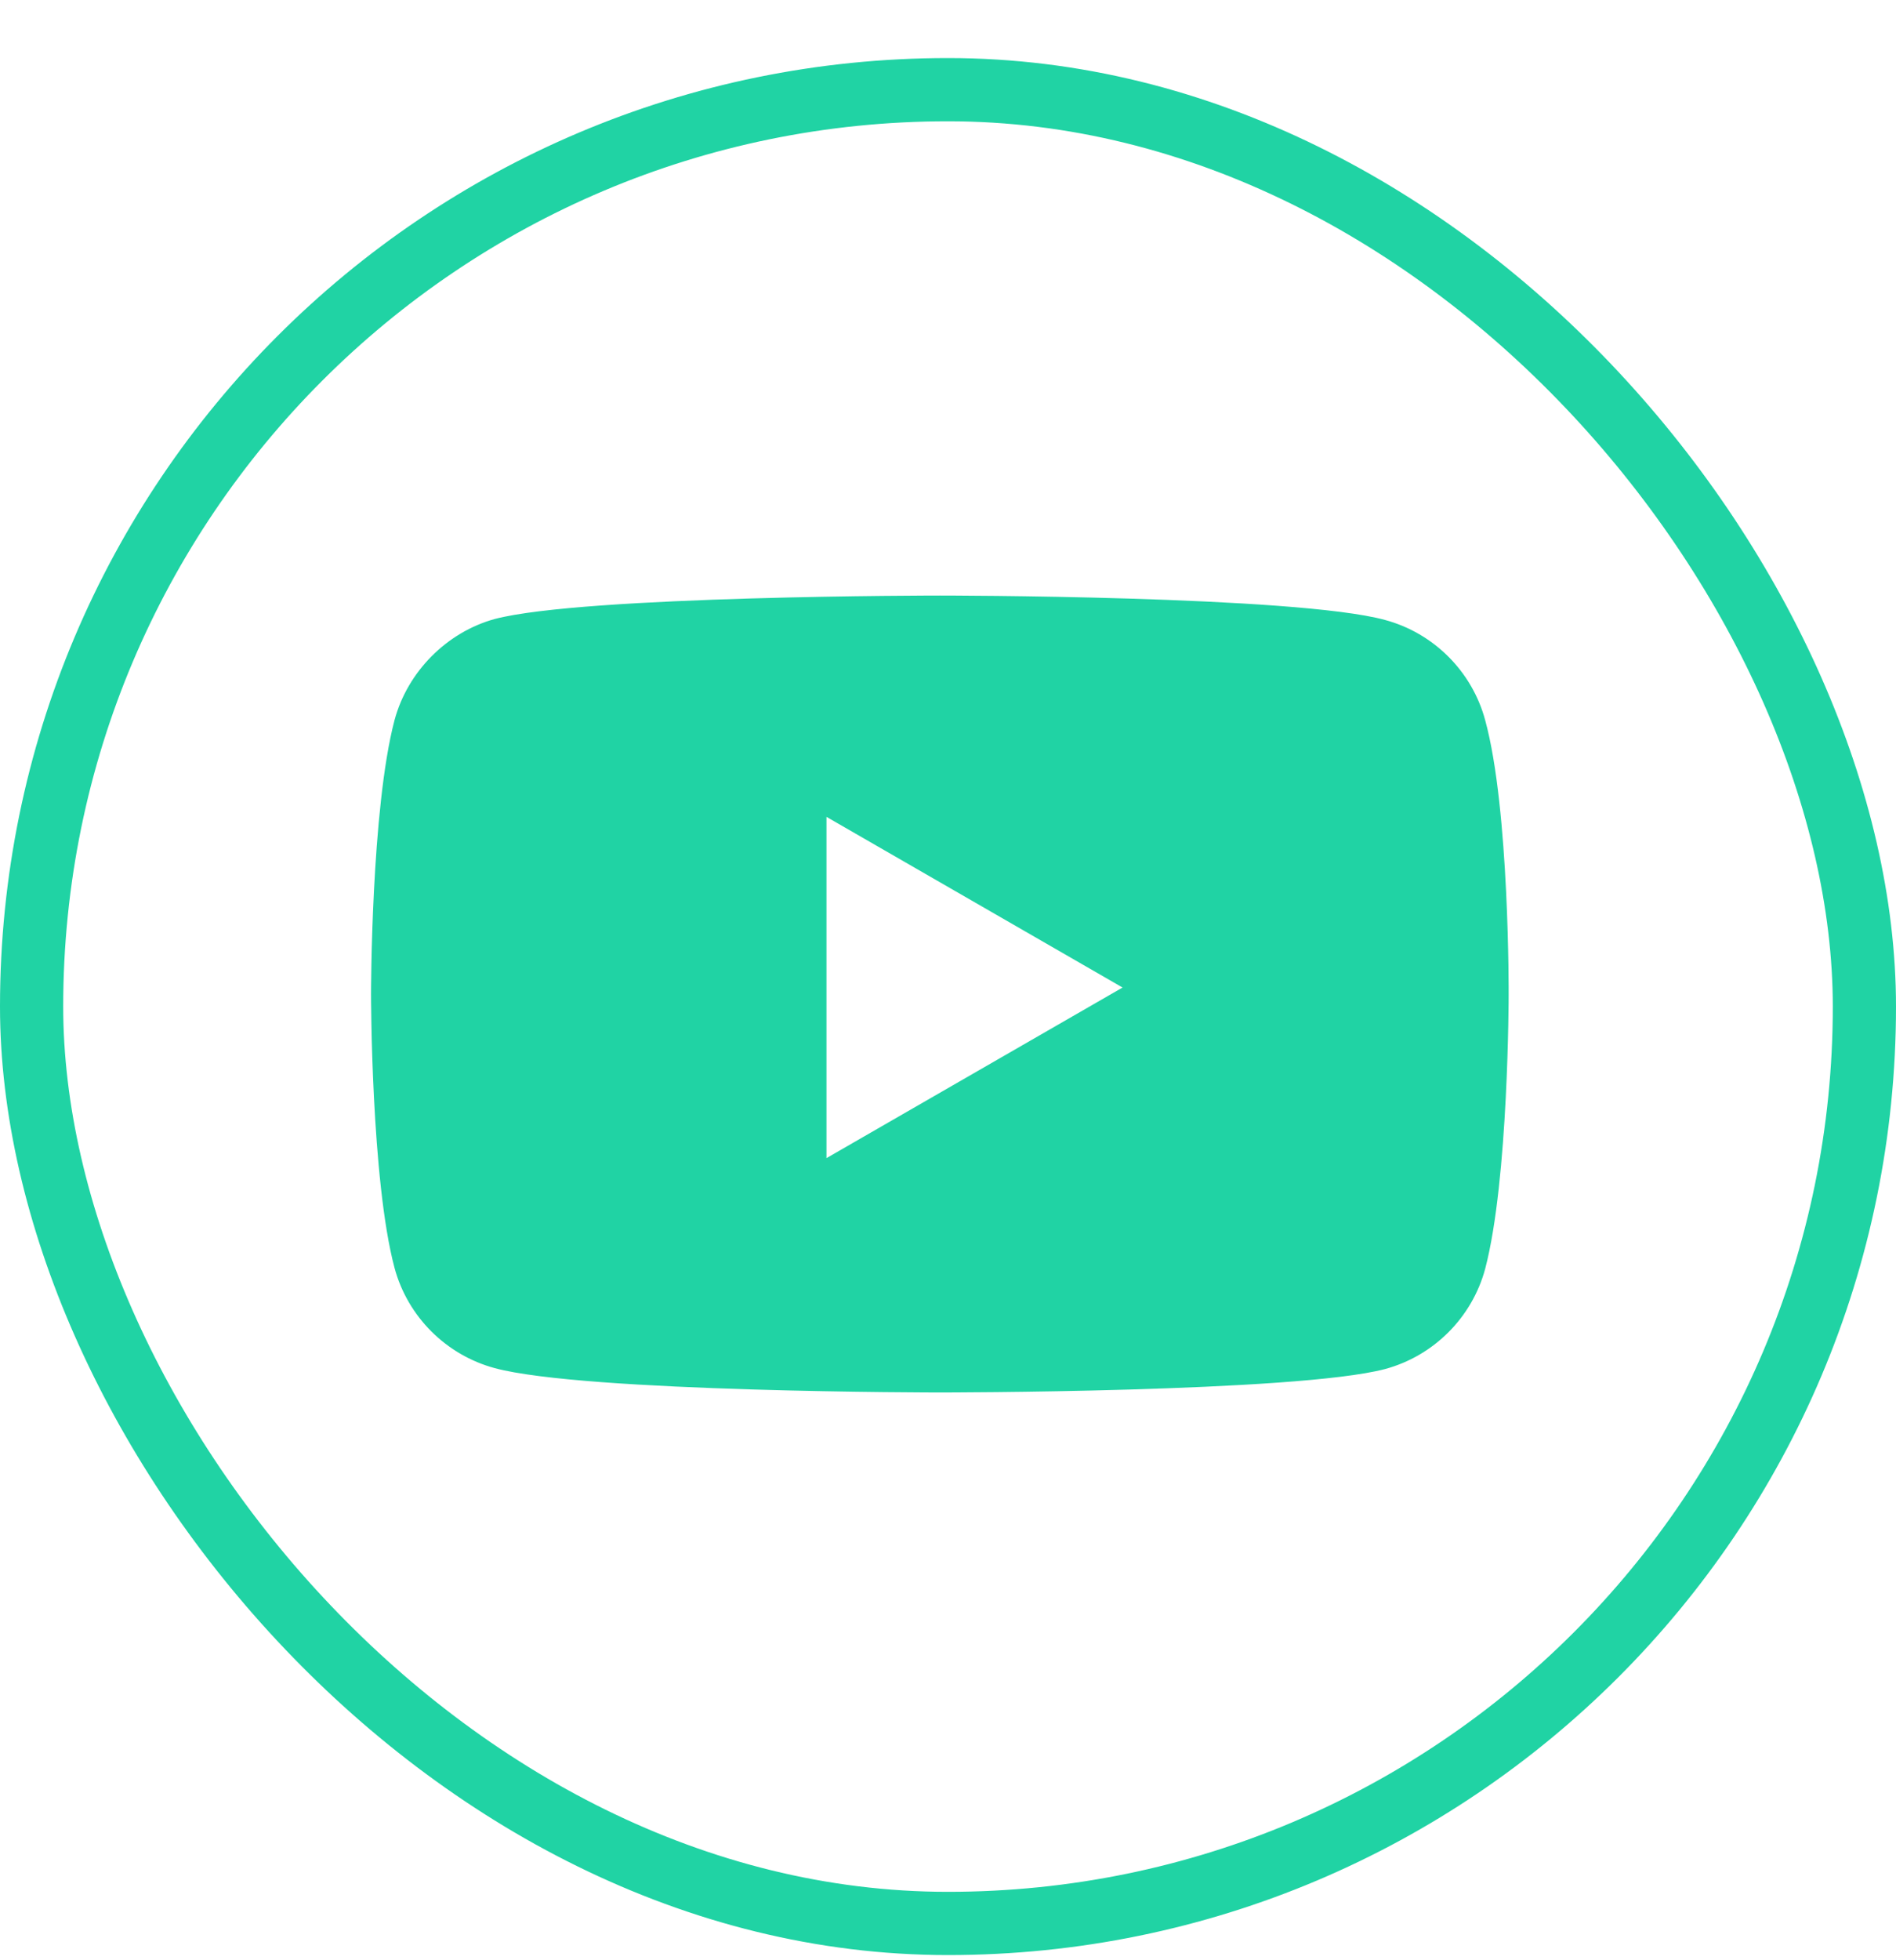
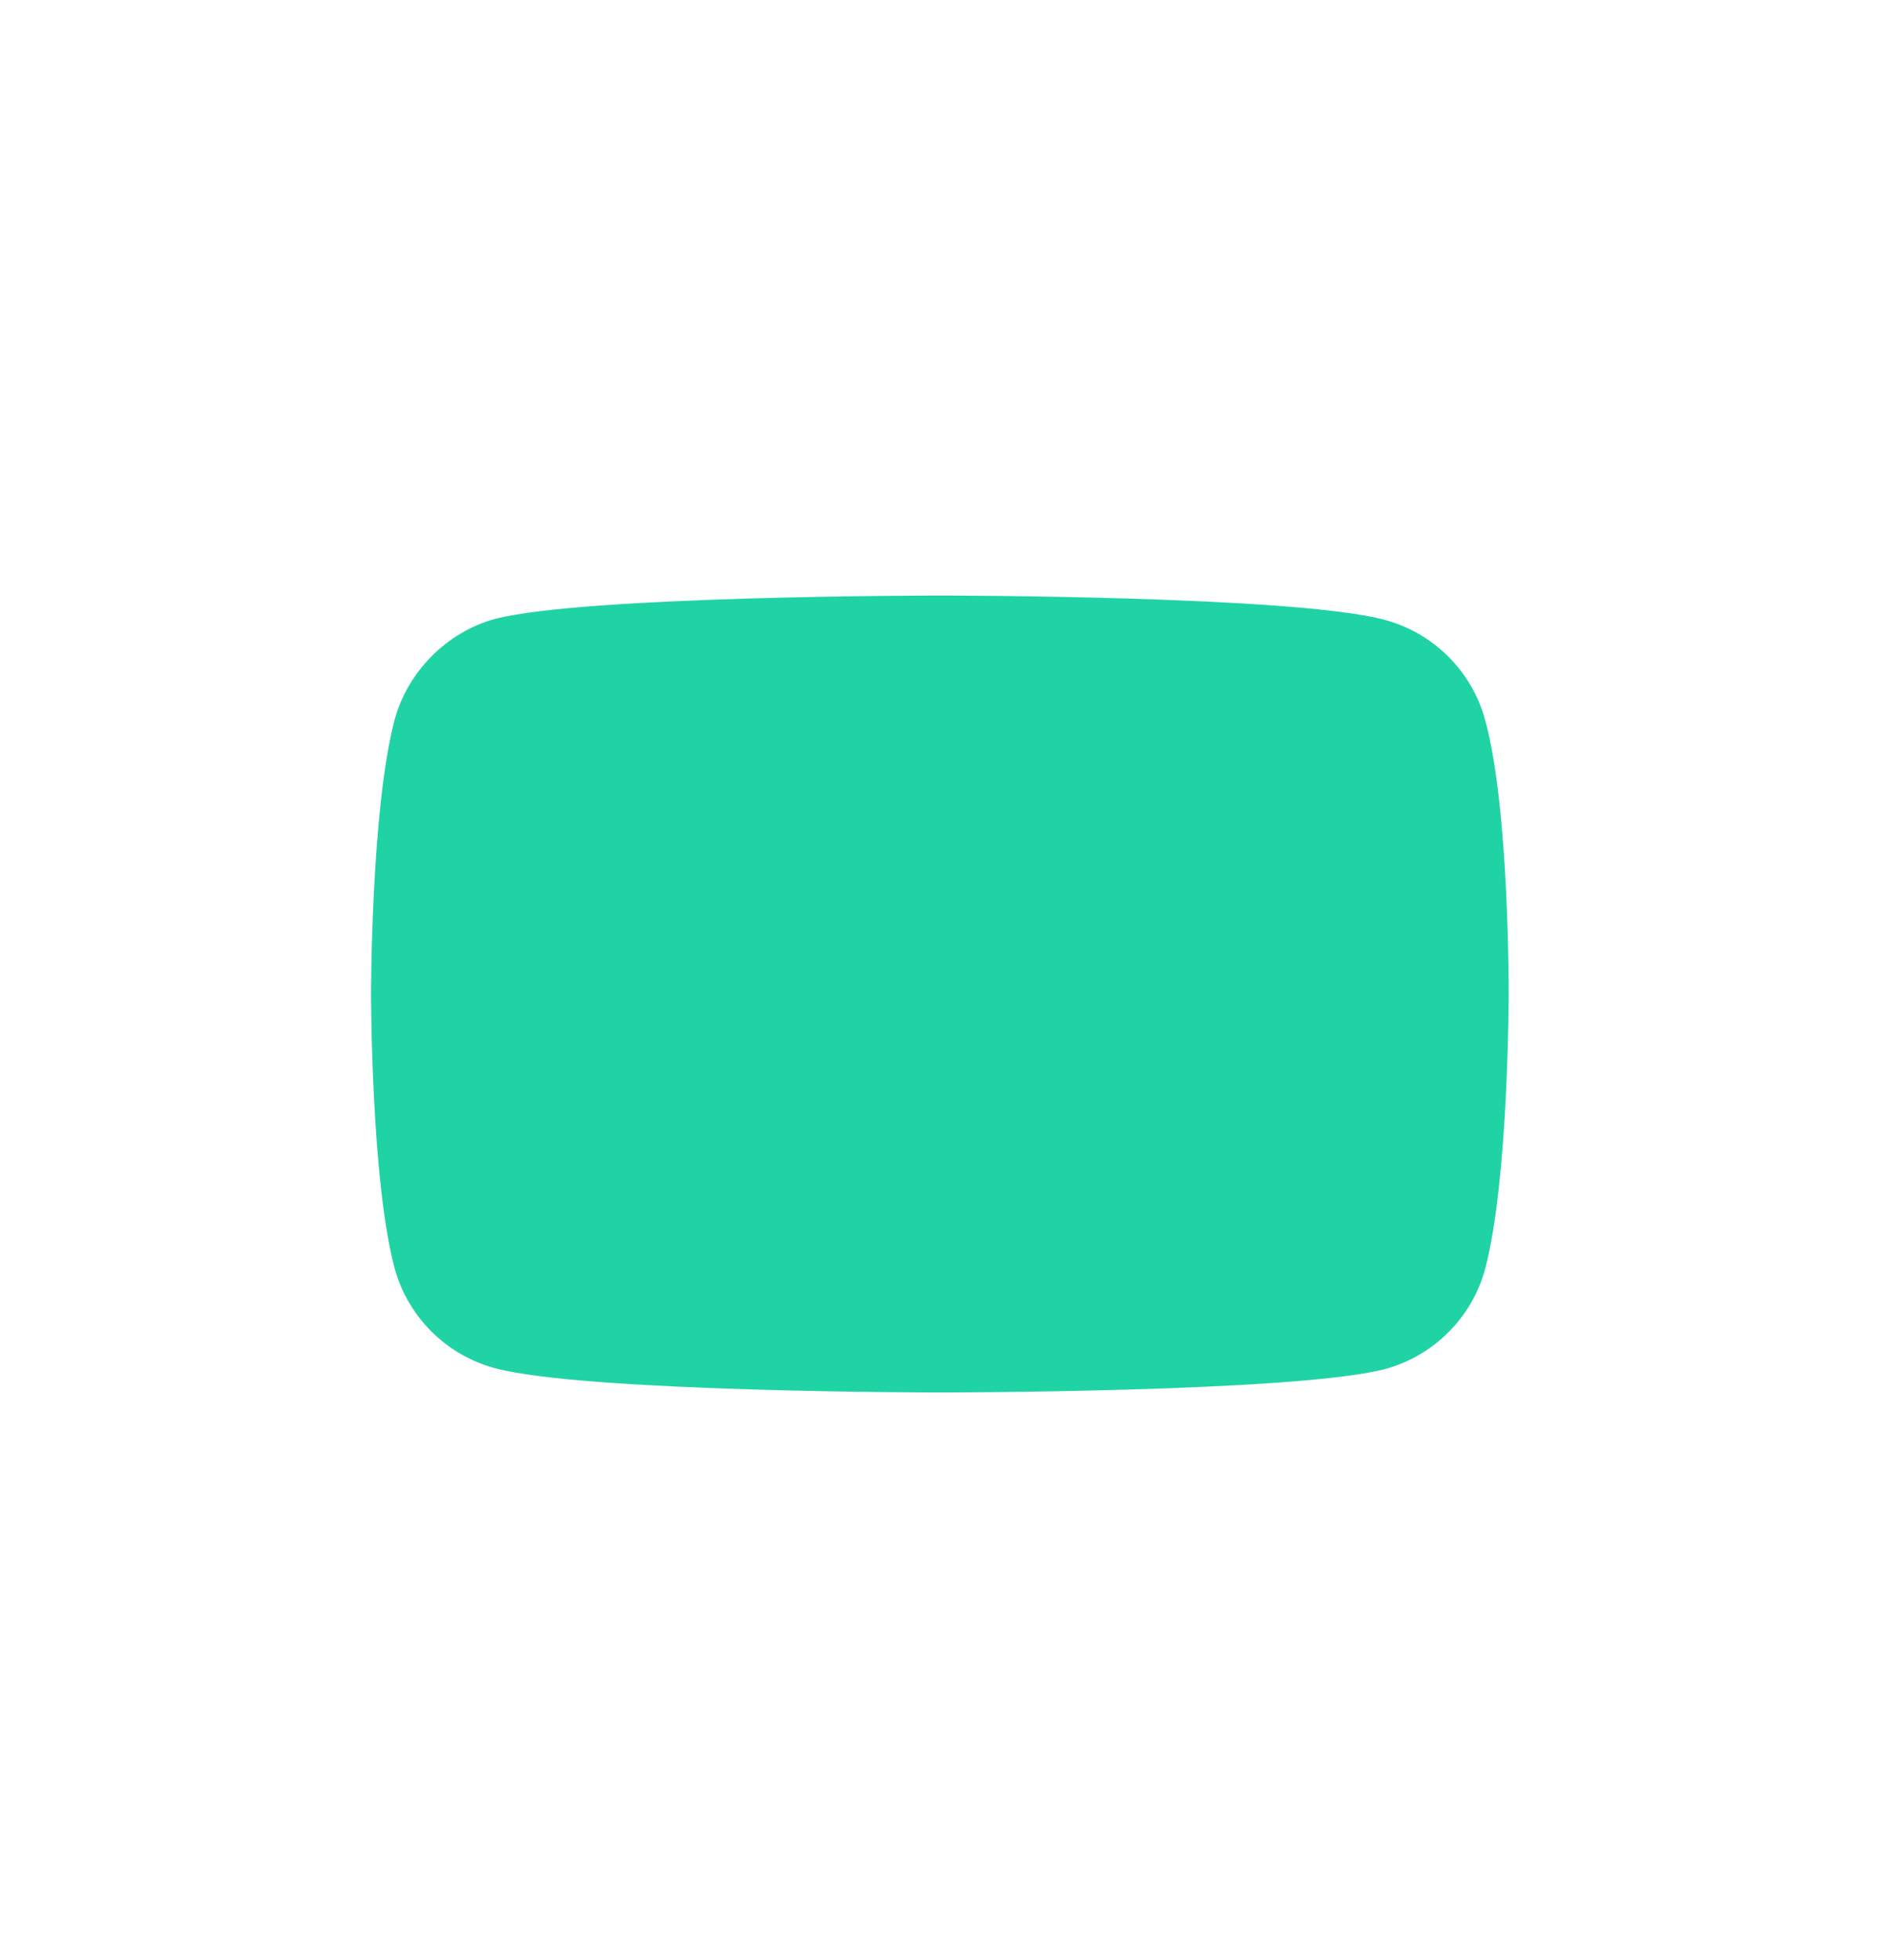
<svg xmlns="http://www.w3.org/2000/svg" width="30" height="31" viewBox="0 0 30 31" fill="none">
-   <path fill-rule="evenodd" clip-rule="evenodd" d="M21.914 9.804C22.685 10.011 23.293 10.619 23.5 11.39C23.886 12.799 23.871 15.735 23.871 15.735C23.871 15.735 23.871 18.655 23.5 20.064C23.293 20.835 22.685 21.443 21.914 21.651C20.505 22.021 14.871 22.021 14.871 22.021C14.871 22.021 9.252 22.021 7.828 21.636C7.057 21.428 6.449 20.82 6.242 20.049C5.871 18.655 5.871 15.72 5.871 15.72C5.871 15.72 5.871 12.799 6.242 11.39C6.449 10.619 7.072 9.997 7.828 9.789C9.237 9.418 14.871 9.418 14.871 9.418C14.871 9.418 20.505 9.418 21.914 9.804ZM17.762 15.617L13.077 18.315V12.918L17.762 15.617Z" fill="#20D3A4" />
-   <rect x="0.5" y="1.418" width="29" height="29" rx="14.5" stroke="#20D3A4" />
+   <path fill-rule="evenodd" clip-rule="evenodd" d="M21.914 9.804C22.685 10.011 23.293 10.619 23.5 11.39C23.886 12.799 23.871 15.735 23.871 15.735C23.871 15.735 23.871 18.655 23.5 20.064C23.293 20.835 22.685 21.443 21.914 21.651C20.505 22.021 14.871 22.021 14.871 22.021C14.871 22.021 9.252 22.021 7.828 21.636C7.057 21.428 6.449 20.82 6.242 20.049C5.871 18.655 5.871 15.72 5.871 15.72C5.871 15.72 5.871 12.799 6.242 11.39C6.449 10.619 7.072 9.997 7.828 9.789C9.237 9.418 14.871 9.418 14.871 9.418C14.871 9.418 20.505 9.418 21.914 9.804ZM17.762 15.617V12.918L17.762 15.617Z" fill="#20D3A4" />
</svg>